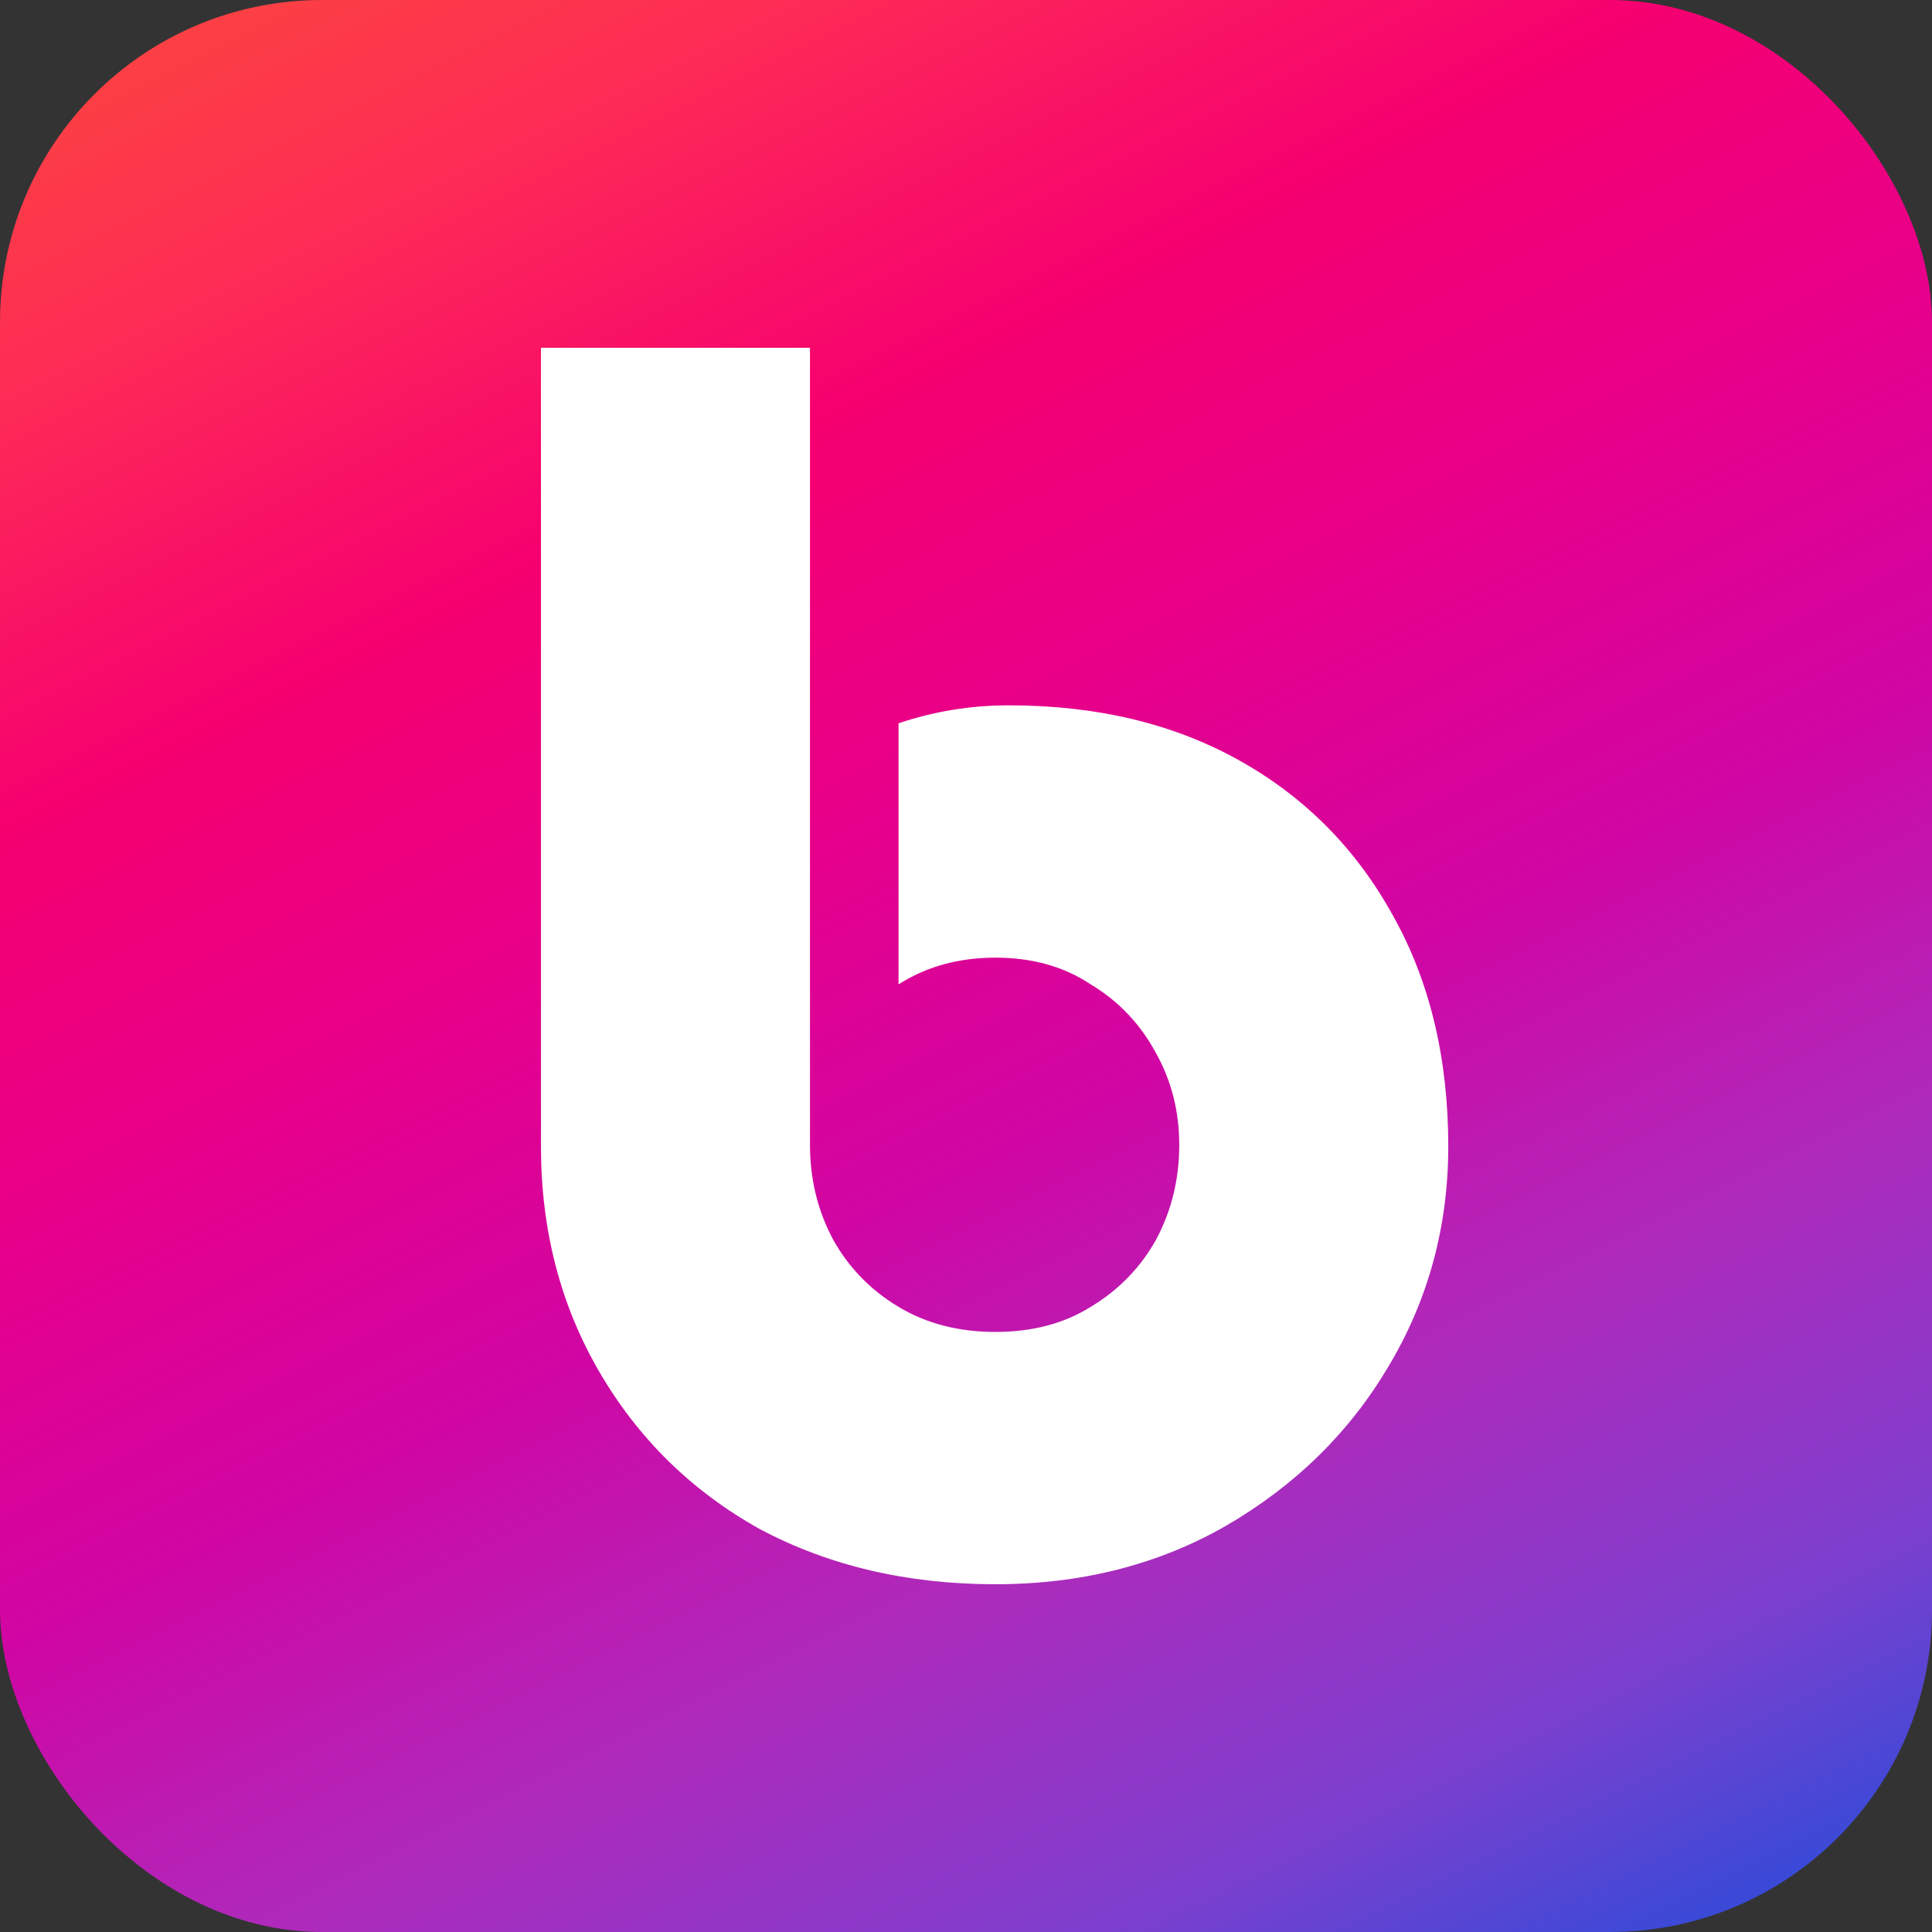
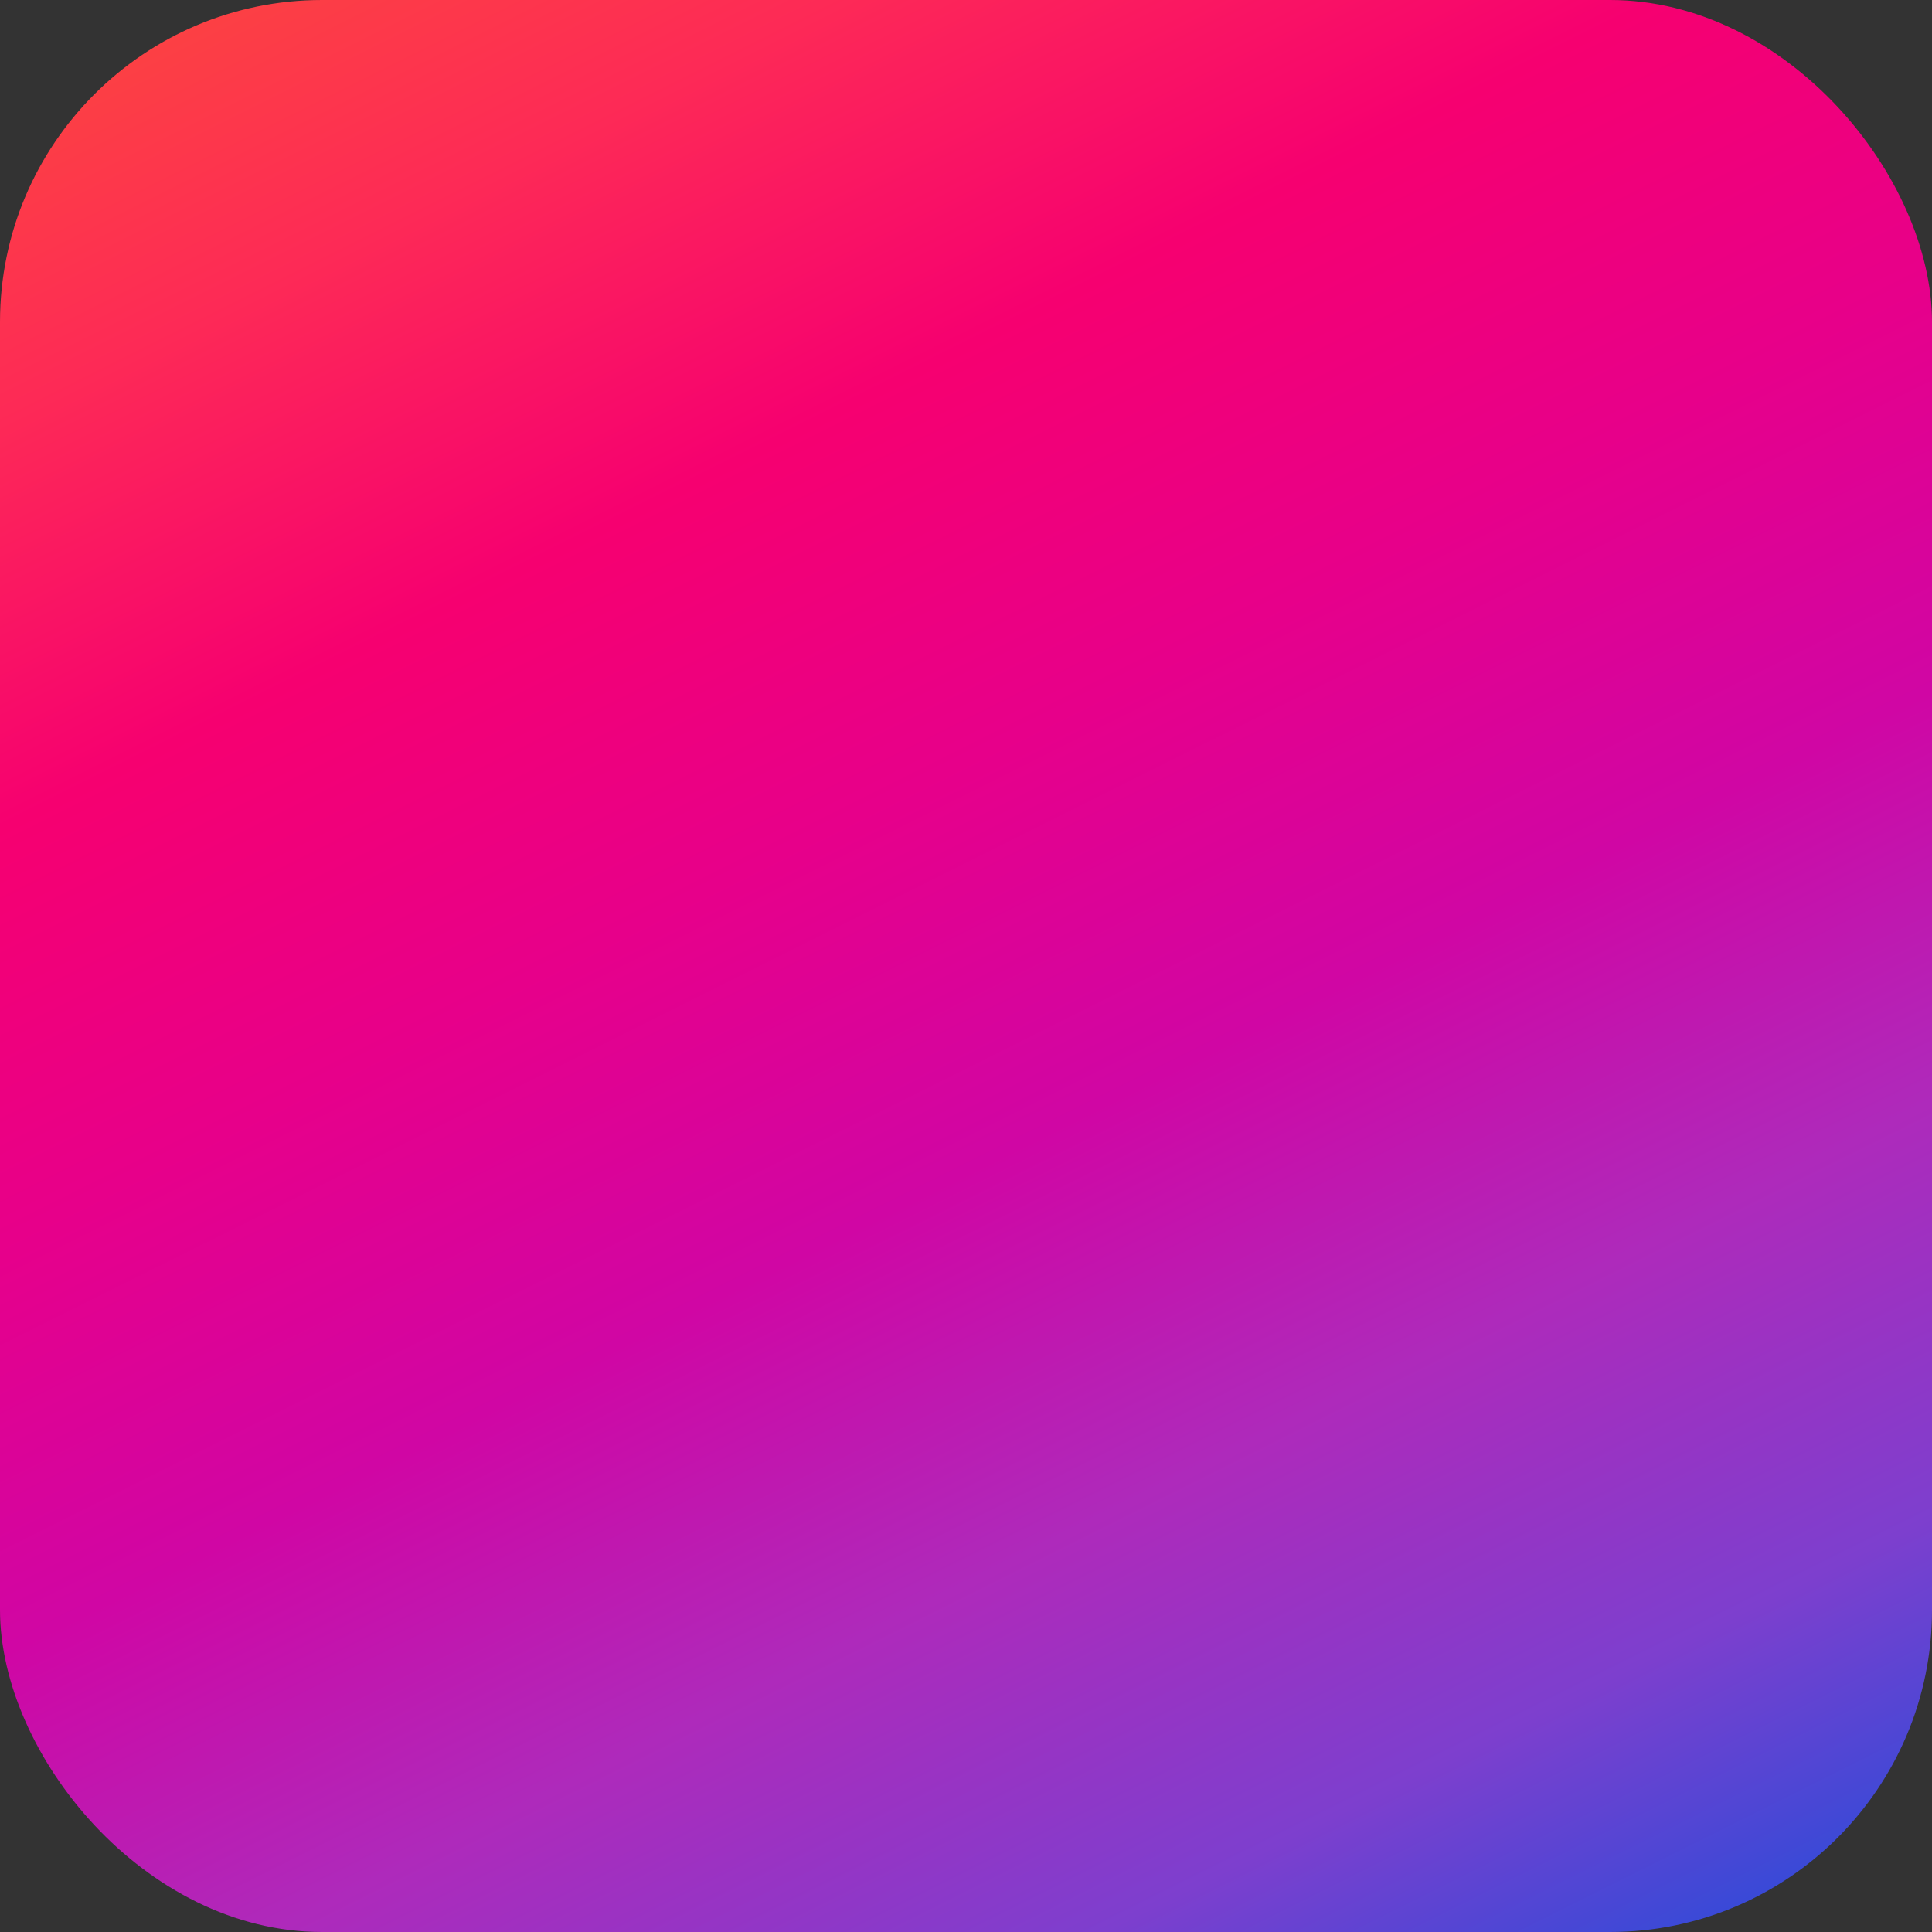
<svg xmlns="http://www.w3.org/2000/svg" width="100" height="100" viewBox="0 0 100 100" fill="none">
  <rect x="0" y="0" width="100" height="100" fill="#333333" stroke="none" />
  <rect width="100" height="100" rx="16.667" fill="url(#paint0_linear_2544_3722)" />
-   <path d="M51.525 82C46.969 82 42.905 81.049 39.33 79.146C35.812 77.186 33.045 74.476 31.027 71.016C29.009 67.557 28 63.665 28 59.34V18H41.924V59.254C41.924 61.041 42.328 62.685 43.135 64.184C43.943 65.625 45.067 66.778 46.508 67.643C47.95 68.508 49.621 68.941 51.525 68.941C53.427 68.941 55.07 68.508 56.454 67.643C57.895 66.778 59.019 65.625 59.827 64.184C60.635 62.685 61.038 61.041 61.038 59.254C61.038 57.524 60.635 55.939 59.827 54.497C59.019 52.998 57.895 51.816 56.454 50.951C55.07 50.029 53.427 49.568 51.525 49.568C49.621 49.568 47.95 50.029 46.508 50.951V37.437C48.344 36.818 50.246 36.508 52.216 36.508C56.772 36.508 60.75 37.459 64.151 39.362C67.553 41.265 70.206 43.946 72.108 47.406C74.011 50.807 74.962 54.786 74.962 59.34C74.962 63.492 73.924 67.297 71.849 70.757C69.831 74.159 67.034 76.897 63.46 78.973C59.942 80.991 55.964 82 51.525 82Z" fill="white" />
  <defs>
    <linearGradient id="paint0_linear_2544_3722" x1="0" y1="0" x2="59.948" y2="119.984" gradientUnits="userSpaceOnUse">
      <stop stop-color="#FC493C" />
      <stop offset="0.143" stop-color="#FD2A56" />
      <stop offset="0.286" stop-color="#F60070" />
      <stop offset="0.429" stop-color="#E7008A" />
      <stop offset="0.571" stop-color="#D006A4" />
      <stop offset="0.714" stop-color="#AE2ABB" />
      <stop offset="0.857" stop-color="#7D3FCE" />
      <stop offset="1" stop-color="#1D4EDB" />
    </linearGradient>
  </defs>
</svg>